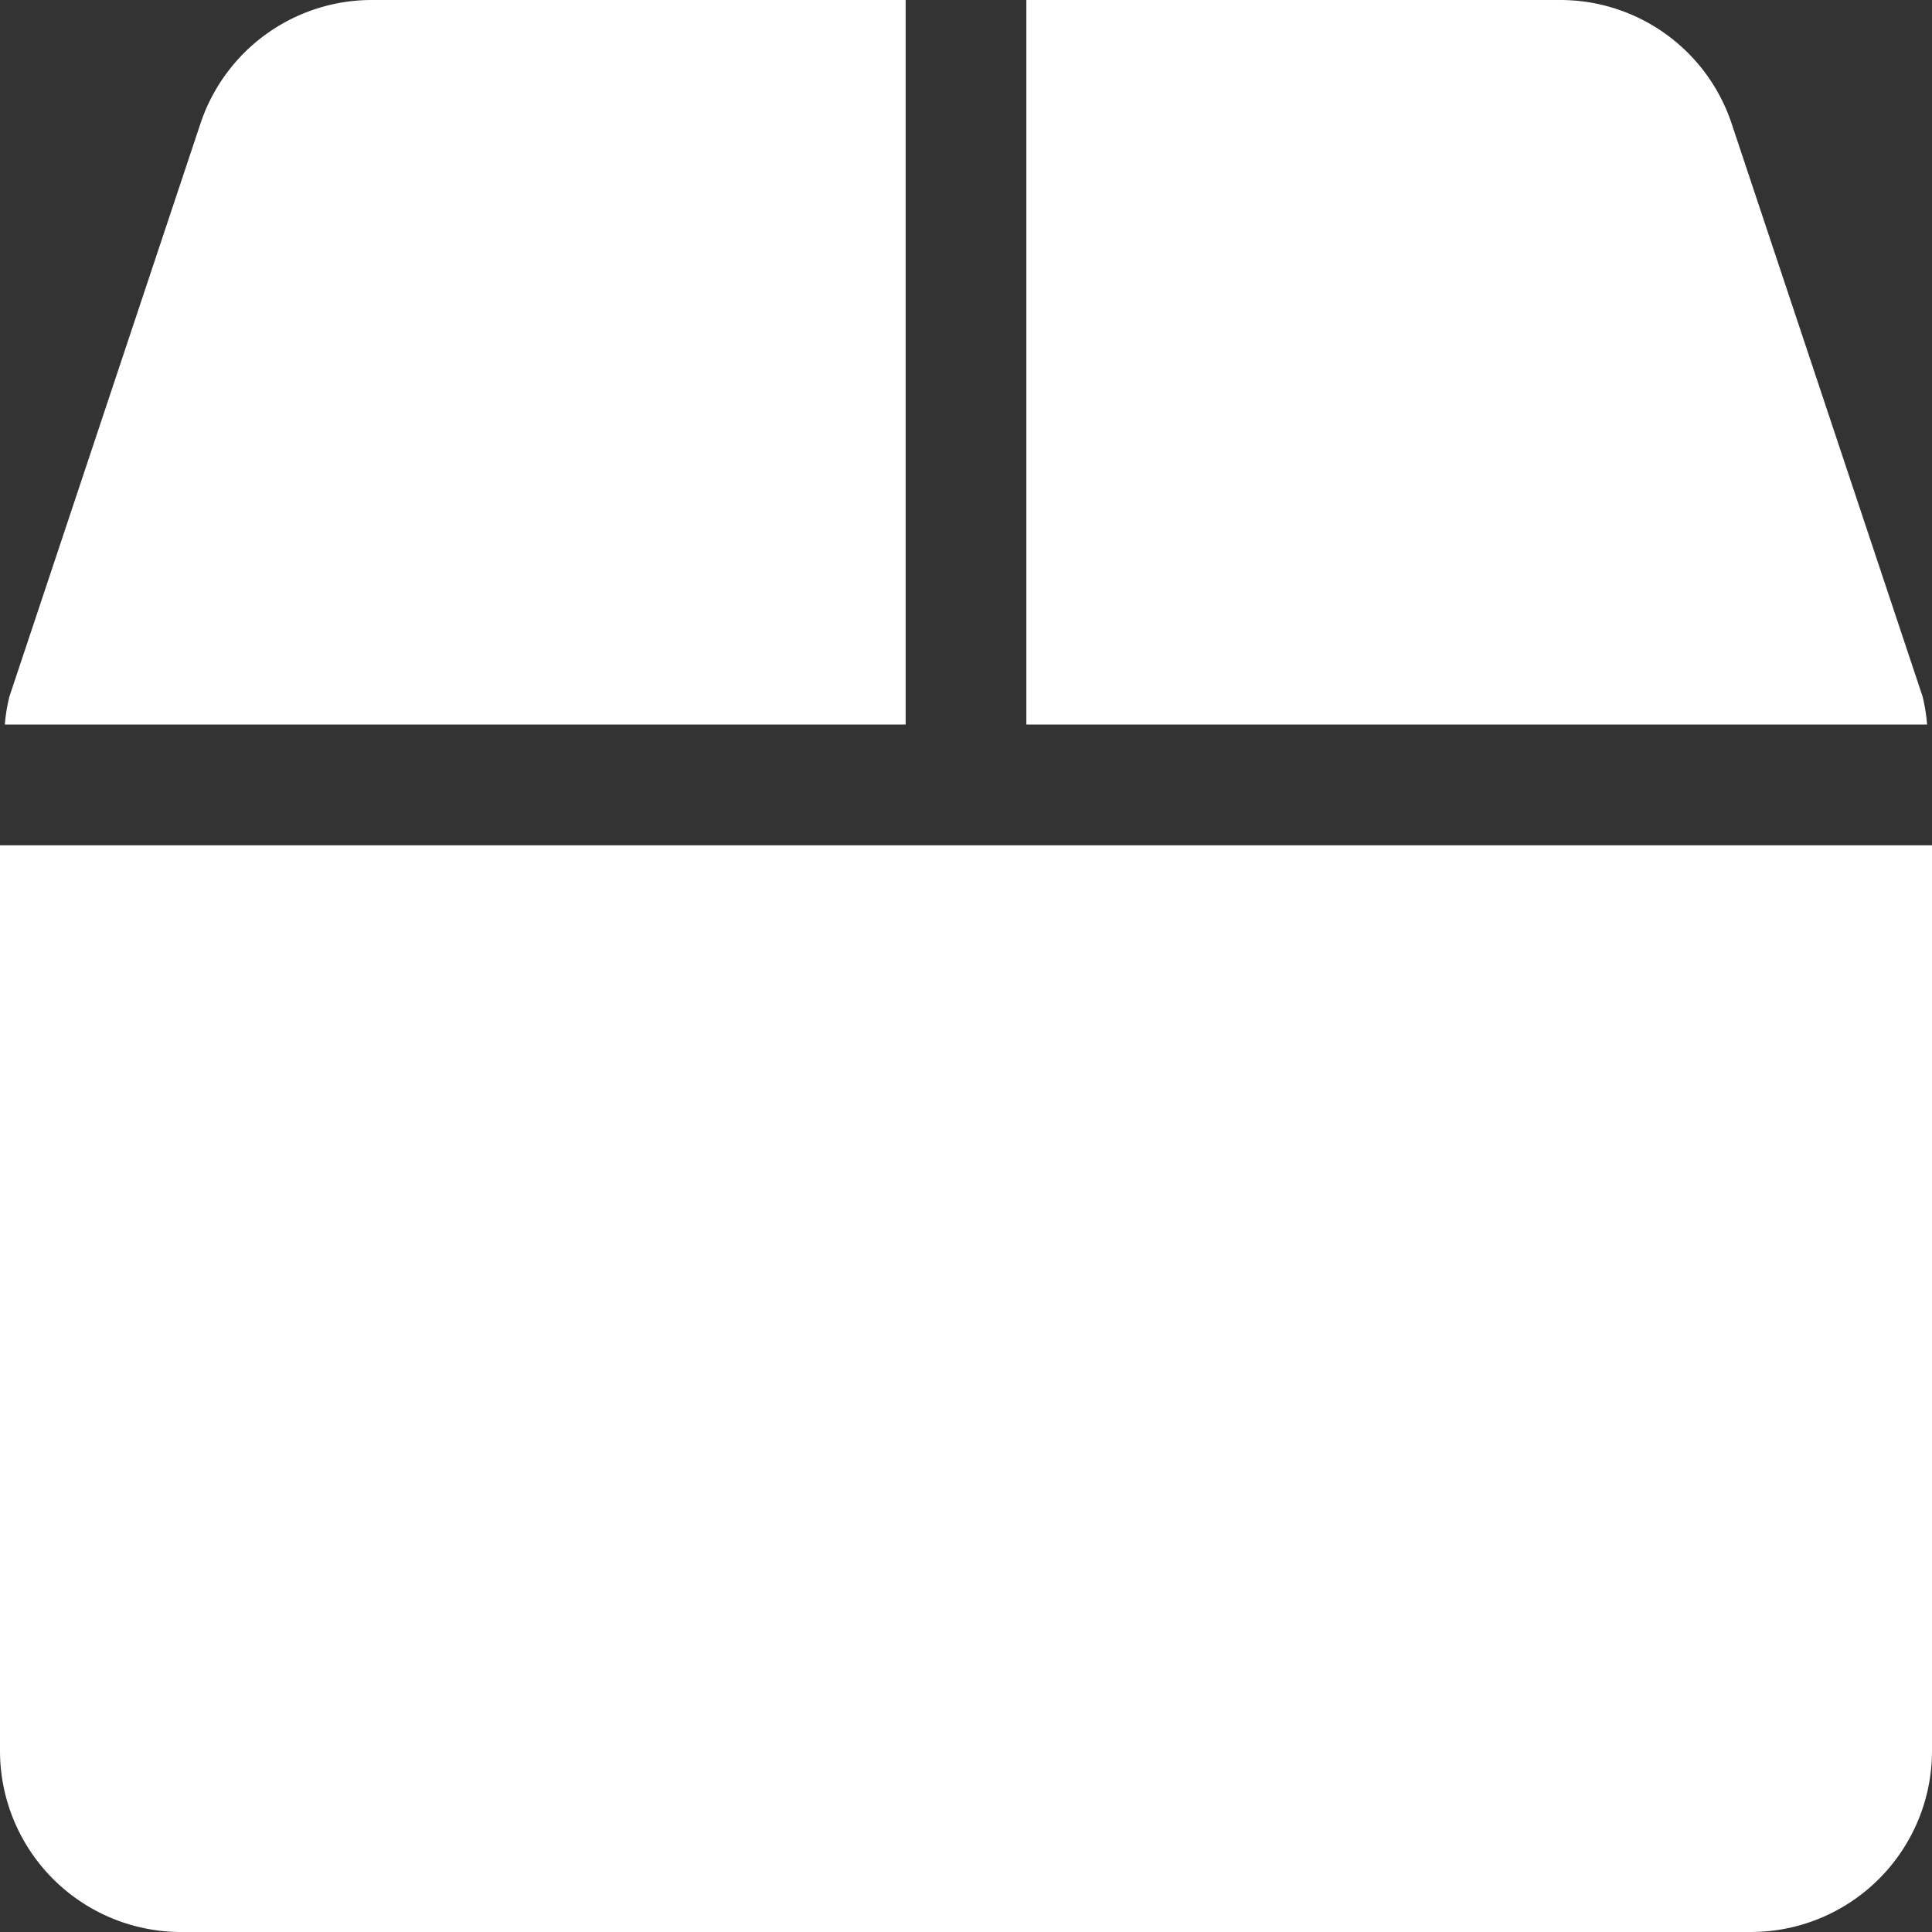
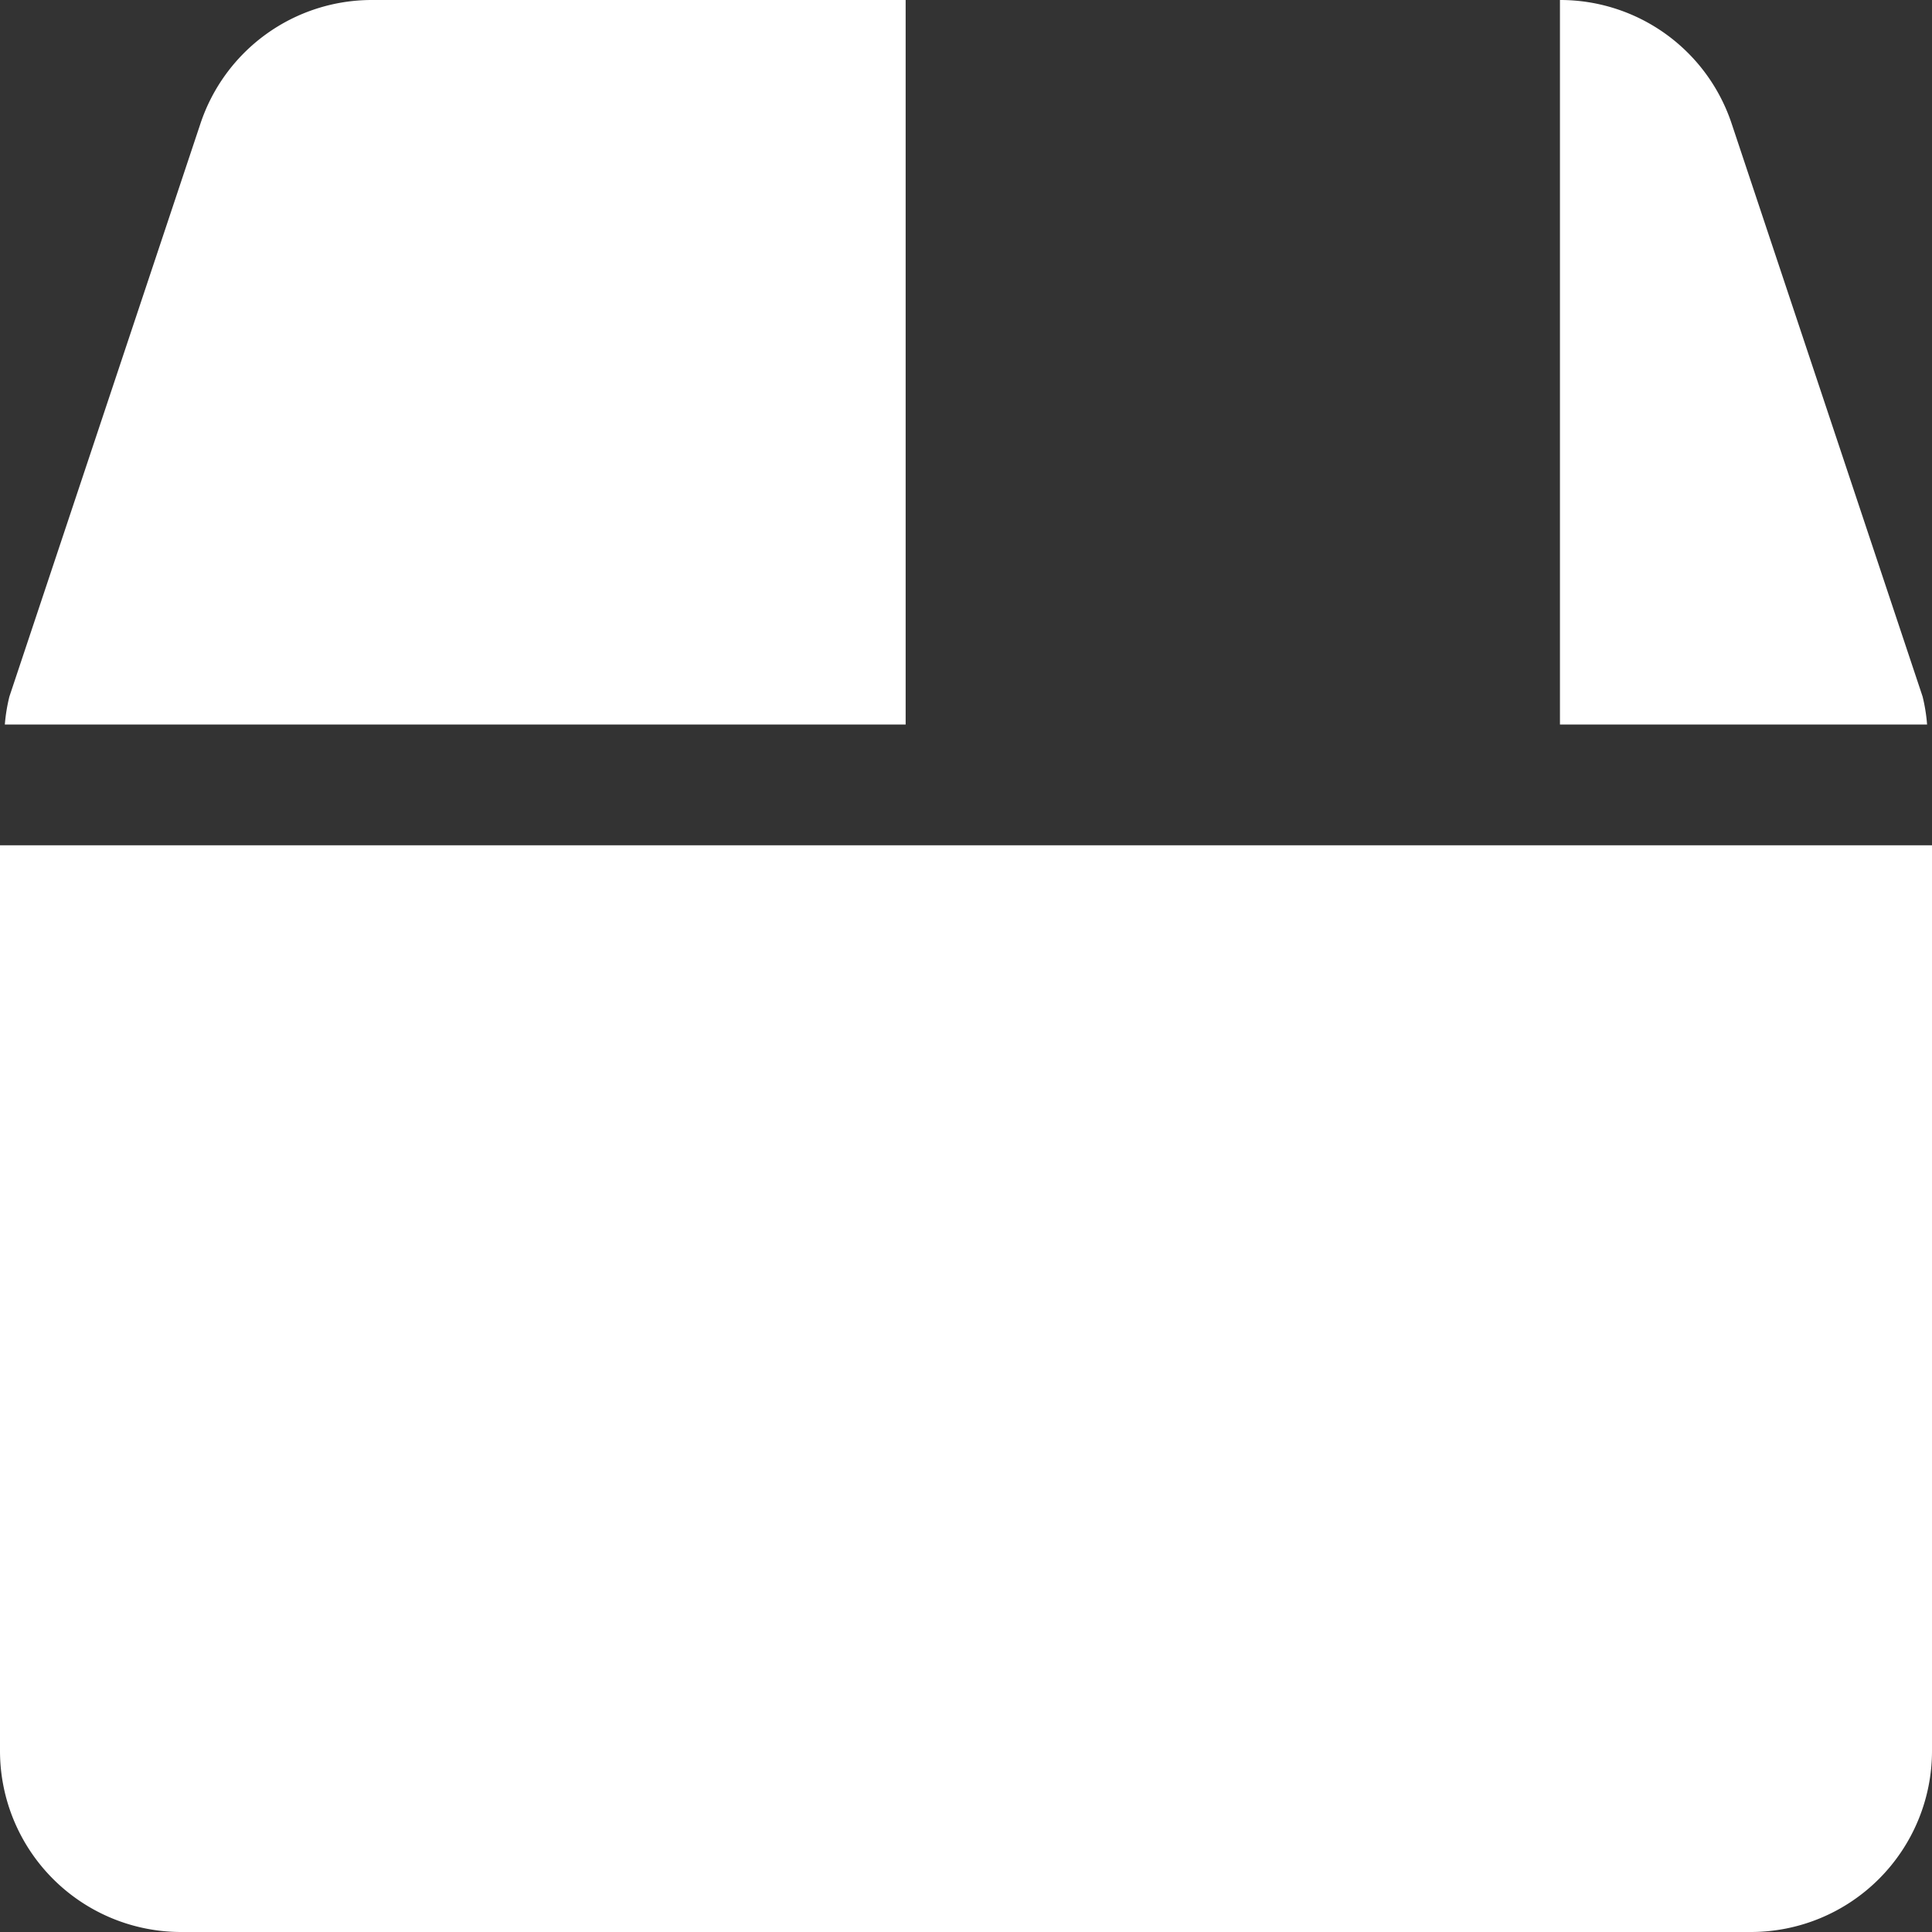
<svg xmlns="http://www.w3.org/2000/svg" version="1.1" x="0px" y="0px" viewBox="0 0 21.992 21.992" enable-background="new 0 0 21.992 21.992" xml:space="preserve">
  <rect x="0" y="0" width="21.992" height="21.992" fill="#333333" stroke="none" />
-   <path d="M21.885,7.929l-2.173-6.52A2.056,2.056,0,0,0,17.757,0H11.683V8.247H21.936A1.962,1.962,0,0,0,21.885,7.929ZM10.309,0H4.235A2.056,2.056,0,0,0,2.281,1.409L.107,7.929a1.962,1.962,0,0,0-.052.318H10.309ZM0,9.622V19.93a2.062,2.062,0,0,0,2.062,2.062H19.93a2.062,2.062,0,0,0,2.062-2.062V9.622Z" fill="#fff" />
+   <path d="M21.885,7.929l-2.173-6.52A2.056,2.056,0,0,0,17.757,0V8.247H21.936A1.962,1.962,0,0,0,21.885,7.929ZM10.309,0H4.235A2.056,2.056,0,0,0,2.281,1.409L.107,7.929a1.962,1.962,0,0,0-.052.318H10.309ZM0,9.622V19.93a2.062,2.062,0,0,0,2.062,2.062H19.93a2.062,2.062,0,0,0,2.062-2.062V9.622Z" fill="#fff" />
</svg>